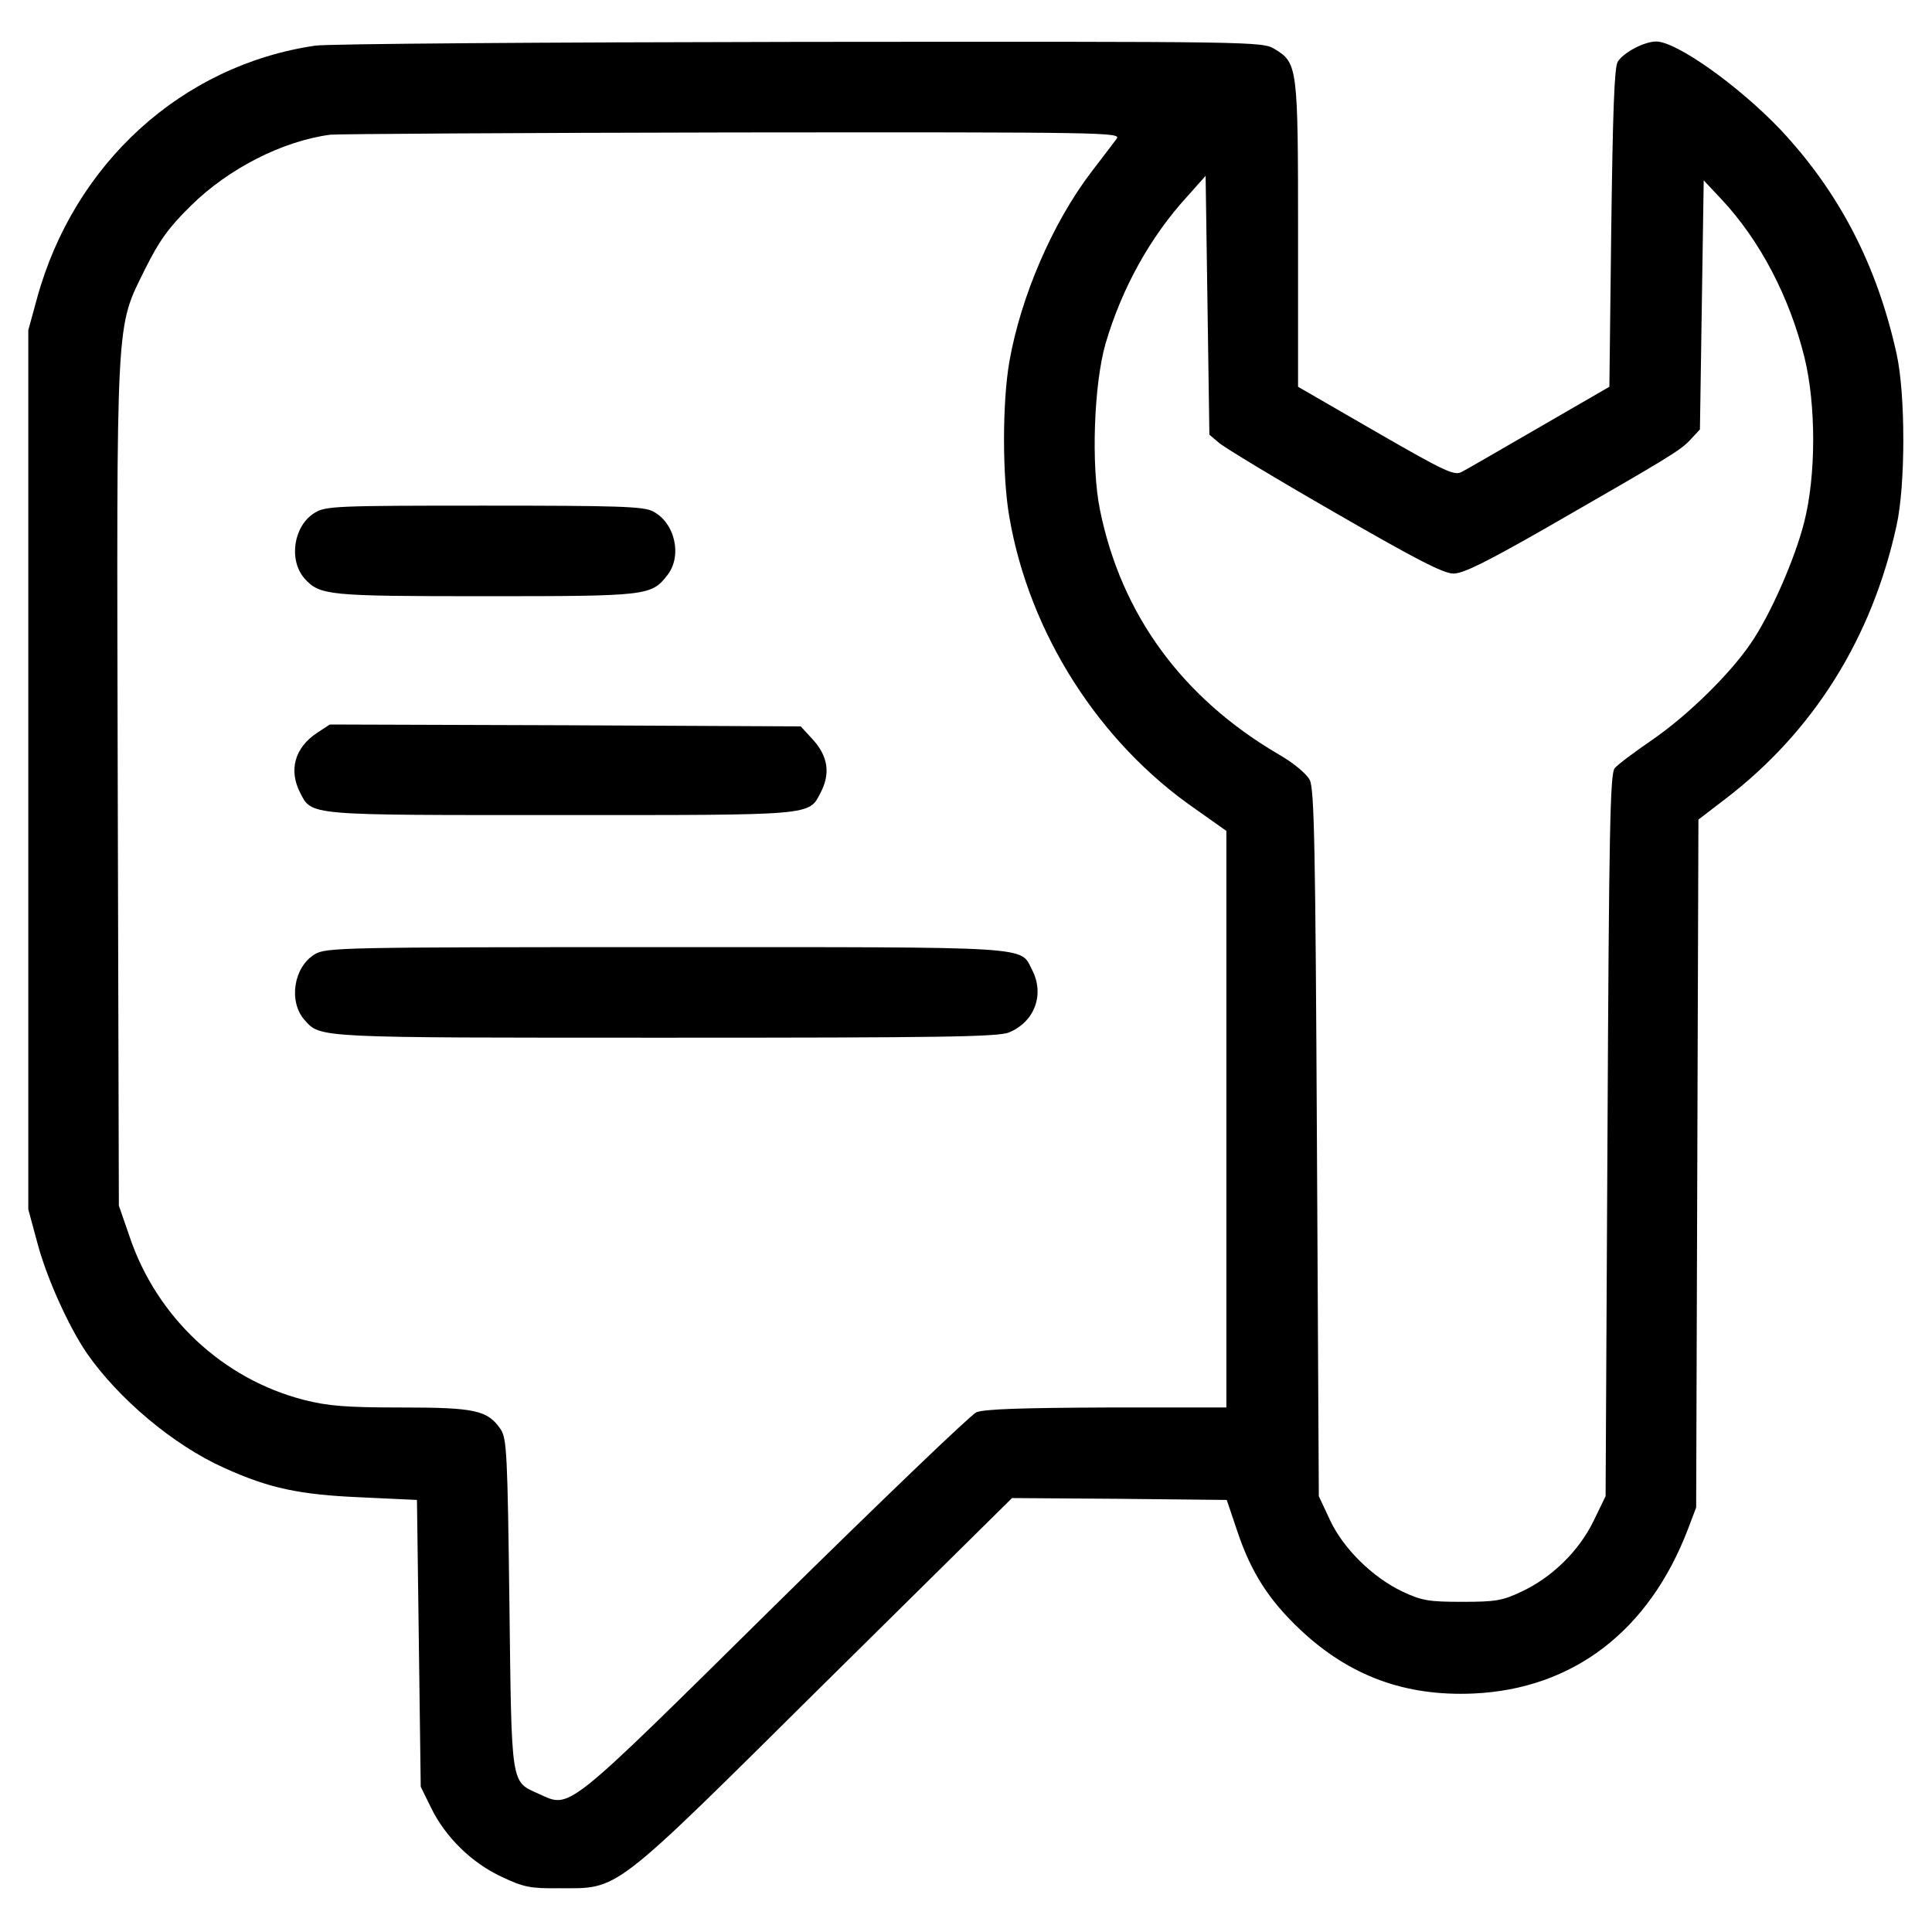
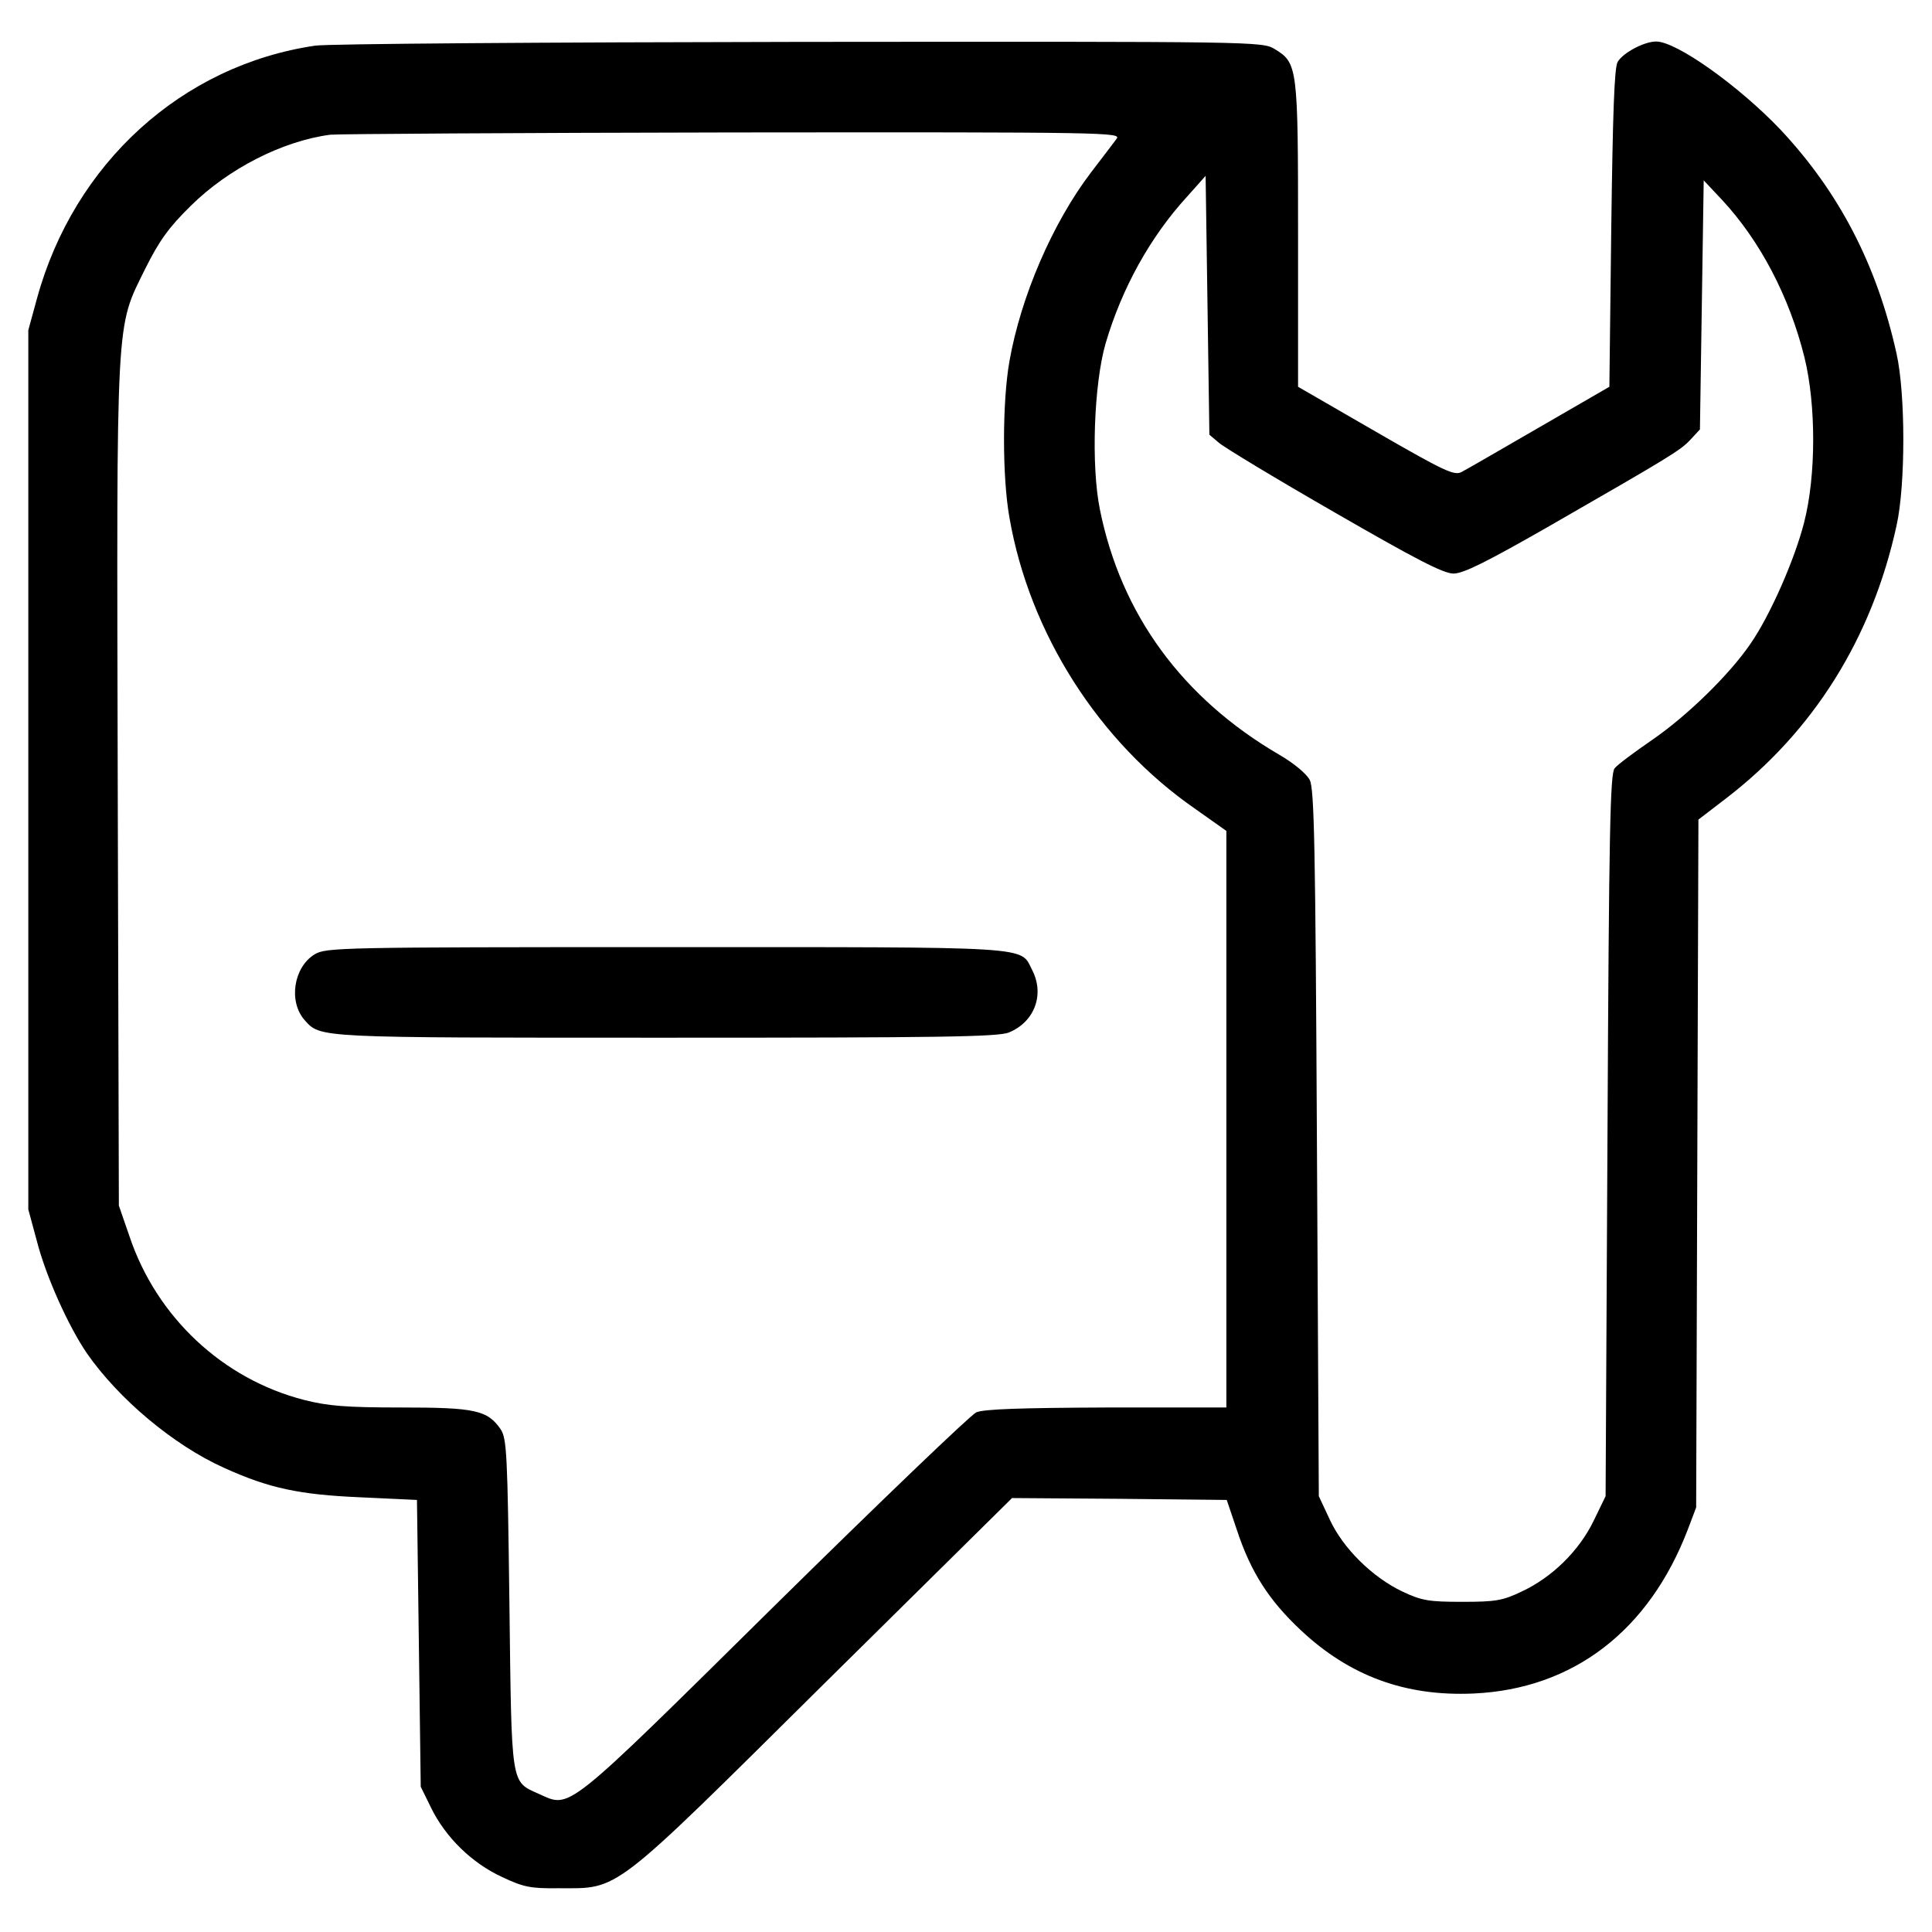
<svg xmlns="http://www.w3.org/2000/svg" preserveAspectRatio="xMidYMid meet" viewBox="0 0 512 512" height="500px" width="500px" version="1.0">
  <g stroke="none" fill="#000000" transform="translate(0,512) scale(0.1,-0.1)">
    <path d="M835 4999 c-353 -52 -639 -312 -737 -670 l-23 -84 0 -1165 0 -1165 23 -85 c24 -93 83 -224 132 -296 84 -121 230 -244 364 -304 119 -54 199 -71 361 -78 l150 -7 5 -380 5 -380 28 -57 c38 -77 107 -145 187 -182 57 -27 76 -31 150 -30 163 0 135 -22 703 541 l499 493 284 -2 285 -3 27 -80 c37 -112 85 -186 169 -265 130 -122 278 -176 458 -168 264 12 465 166 568 435 l22 58 3 911 3 912 73 56 c232 178 387 425 452 723 24 107 24 349 0 456 -52 235 -152 428 -309 595 -110 115 -274 232 -328 232 -32 0 -88 -30 -102 -54 -9 -15 -13 -138 -17 -441 l-5 -420 -185 -107 c-102 -59 -195 -113 -207 -119 -19 -10 -45 2 -227 107 l-206 119 0 403 c0 445 -1 455 -62 492 -33 20 -46 20 -1258 19 -674 -1 -1252 -5 -1285 -10z m2124 -247 c-8 -11 -38 -50 -67 -88 -103 -135 -187 -331 -217 -502 -19 -108 -19 -306 0 -413 53 -307 237 -596 493 -773 l82 -58 0 -764 0 -764 -317 0 c-225 -1 -326 -4 -346 -13 -15 -7 -256 -238 -536 -514 -560 -553 -538 -535 -623 -497 -75 34 -72 16 -78 504 -5 398 -7 437 -23 462 -35 51 -68 58 -264 58 -146 0 -194 4 -257 20 -215 55 -391 219 -463 434 l-28 81 -3 1114 c-3 1264 -6 1208 73 1369 37 74 62 109 120 166 100 99 243 172 370 189 17 2 495 5 1064 6 1003 1 1033 0 1020 -17z m272 -806 c14 -12 151 -95 306 -184 215 -124 288 -162 315 -162 26 0 88 31 249 123 327 188 352 203 379 232 l25 27 5 330 5 330 47 -50 c102 -109 180 -258 220 -419 31 -126 31 -314 -1 -438 -25 -98 -90 -246 -142 -321 -56 -82 -167 -190 -258 -253 -48 -33 -94 -67 -102 -77 -12 -14 -15 -165 -19 -973 l-5 -956 -32 -66 c-39 -80 -111 -150 -191 -187 -50 -24 -69 -27 -157 -27 -88 0 -107 3 -158 27 -80 38 -158 115 -193 191 l-29 62 -5 935 c-4 787 -7 939 -19 963 -9 17 -43 45 -81 67 -257 150 -419 372 -475 649 -24 117 -16 334 15 441 43 146 118 282 216 389 l49 55 5 -343 5 -343 26 -22z" />
-     <path d="M834 3761 c-56 -34 -70 -125 -27 -174 41 -45 60 -47 478 -47 429 0 441 1 483 55 41 51 21 140 -38 170 -25 13 -93 15 -447 15 -391 0 -420 -1 -449 -19z" />
-     <path d="M839 3177 c-58 -39 -74 -98 -44 -157 32 -62 14 -60 690 -60 676 0 658 -2 690 60 26 50 19 95 -19 138 l-34 37 -624 3 -624 2 -35 -23z" />
    <path d="M834 2591 c-56 -34 -70 -125 -27 -174 43 -48 26 -47 958 -47 722 0 881 2 909 14 68 28 95 101 61 166 -32 63 14 60 -972 60 -861 0 -899 -1 -929 -19z" />
  </g>
</svg>